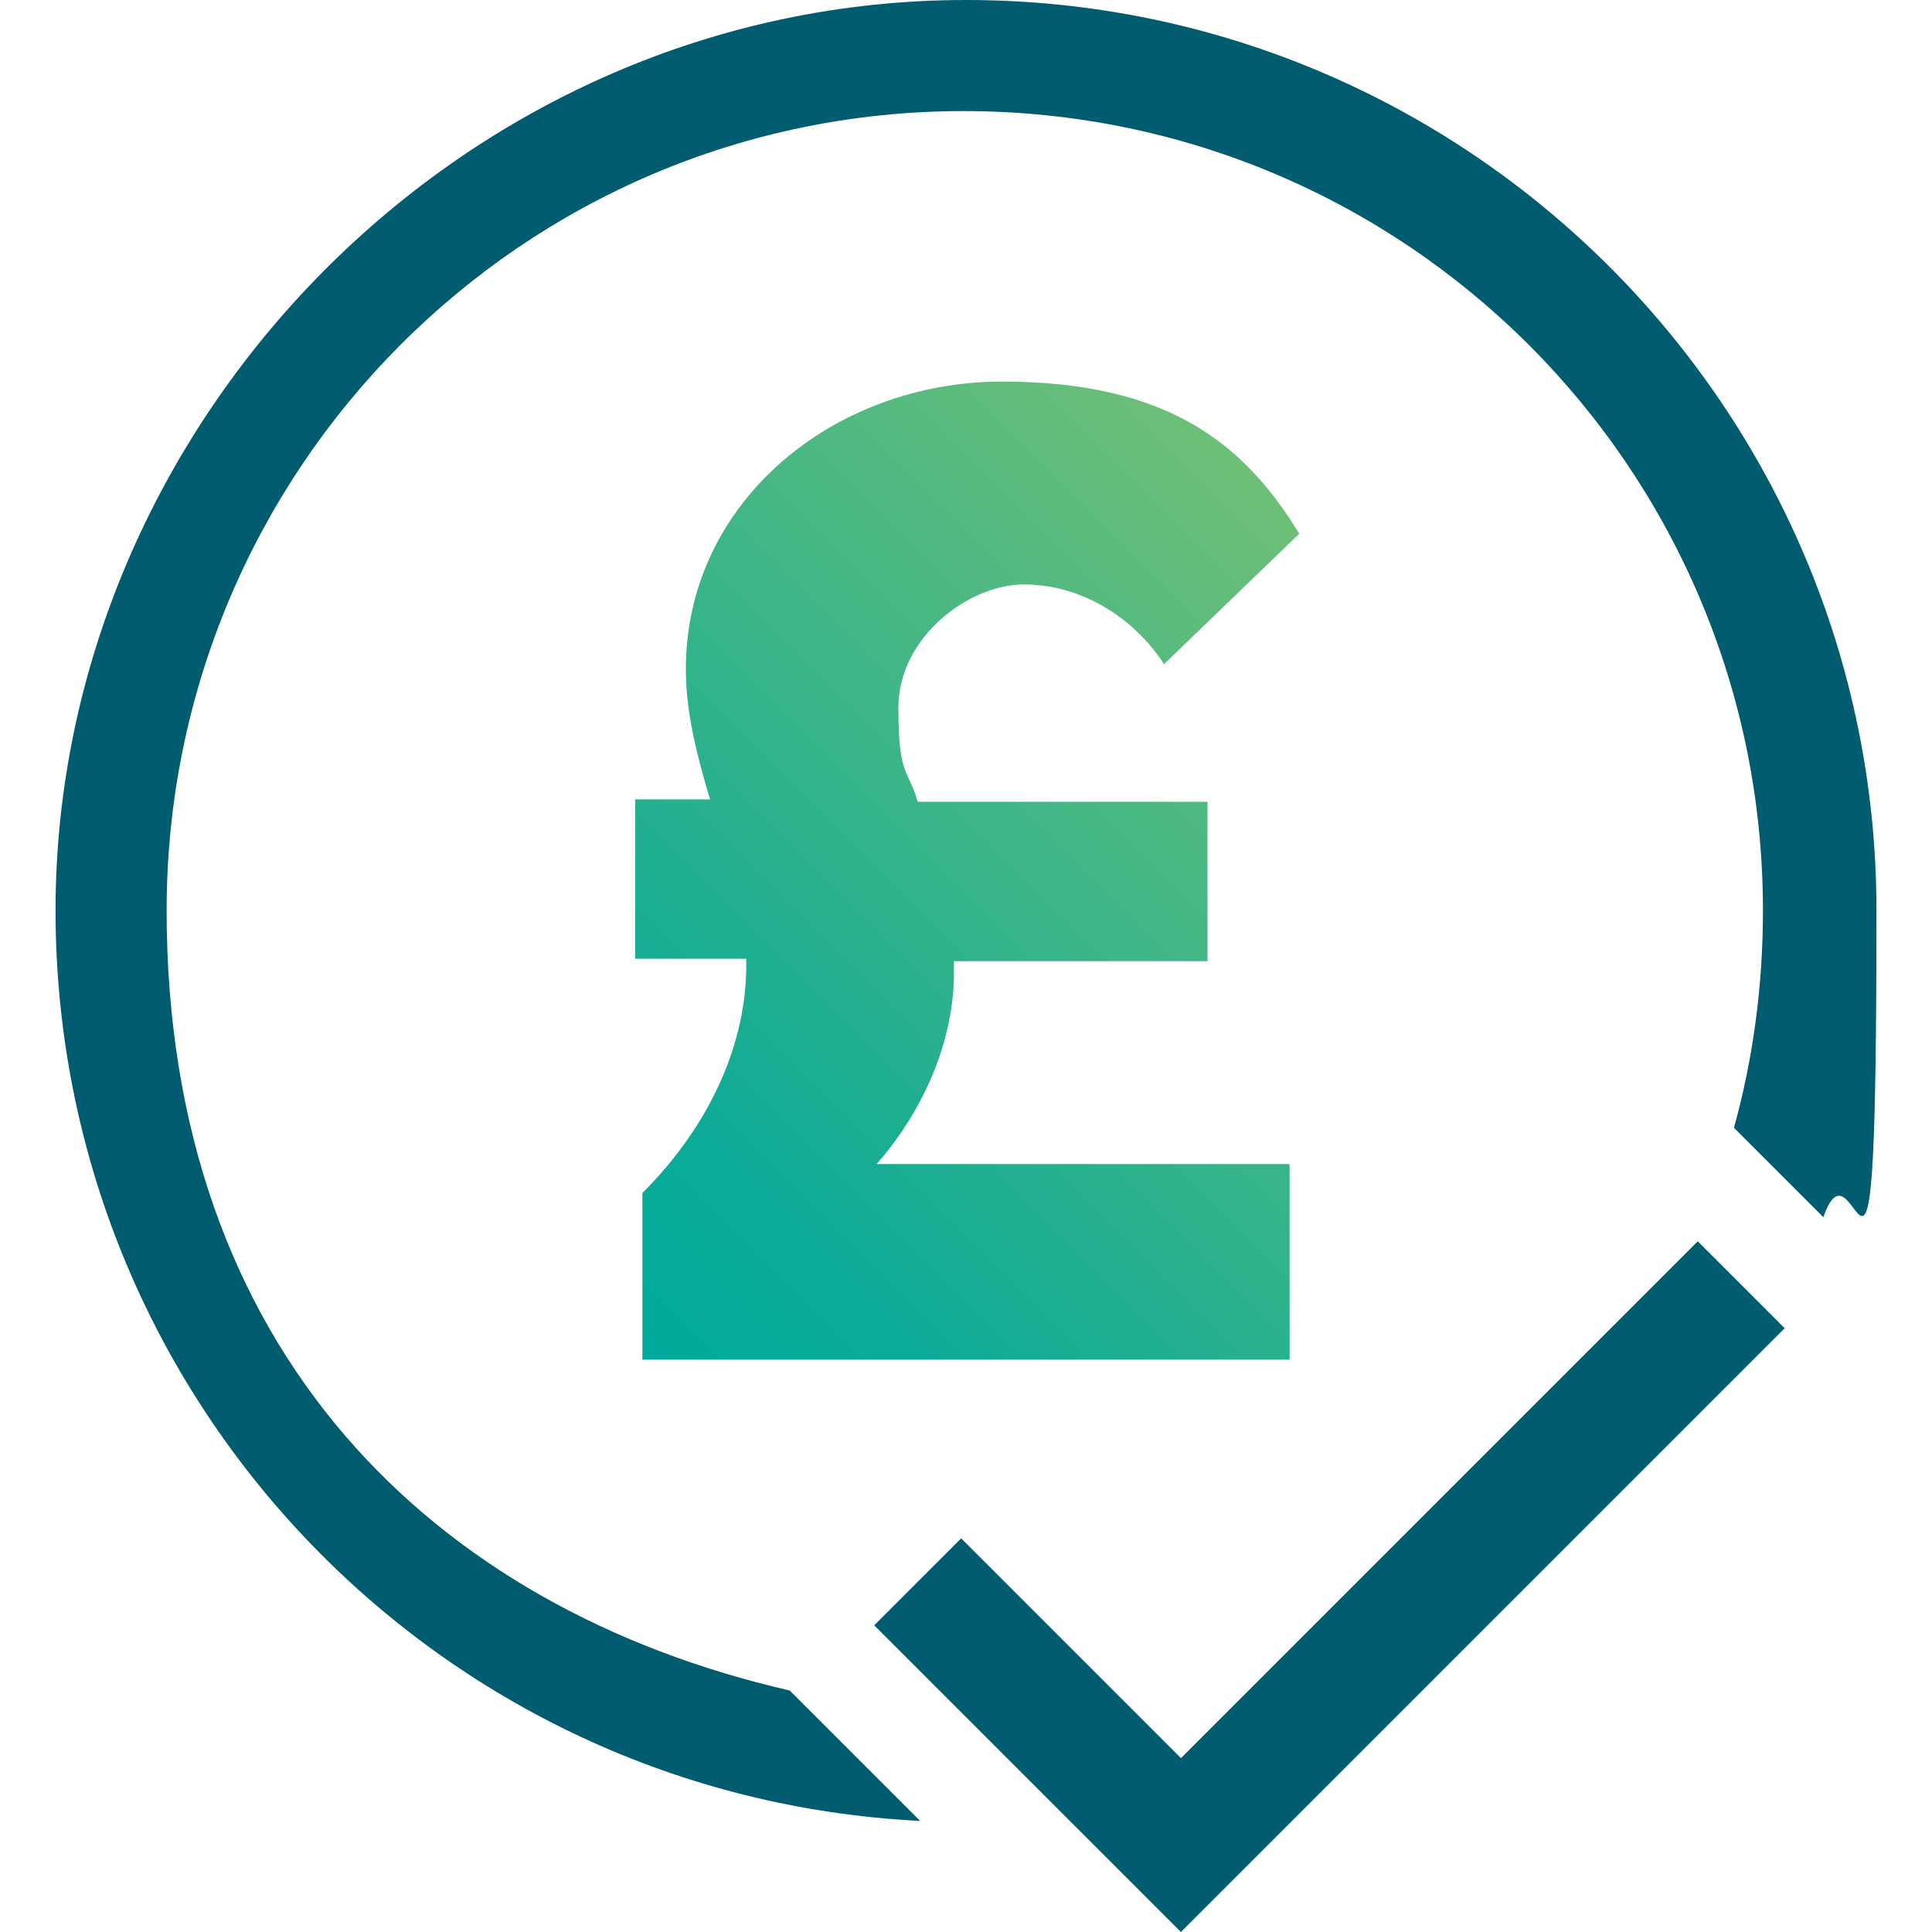
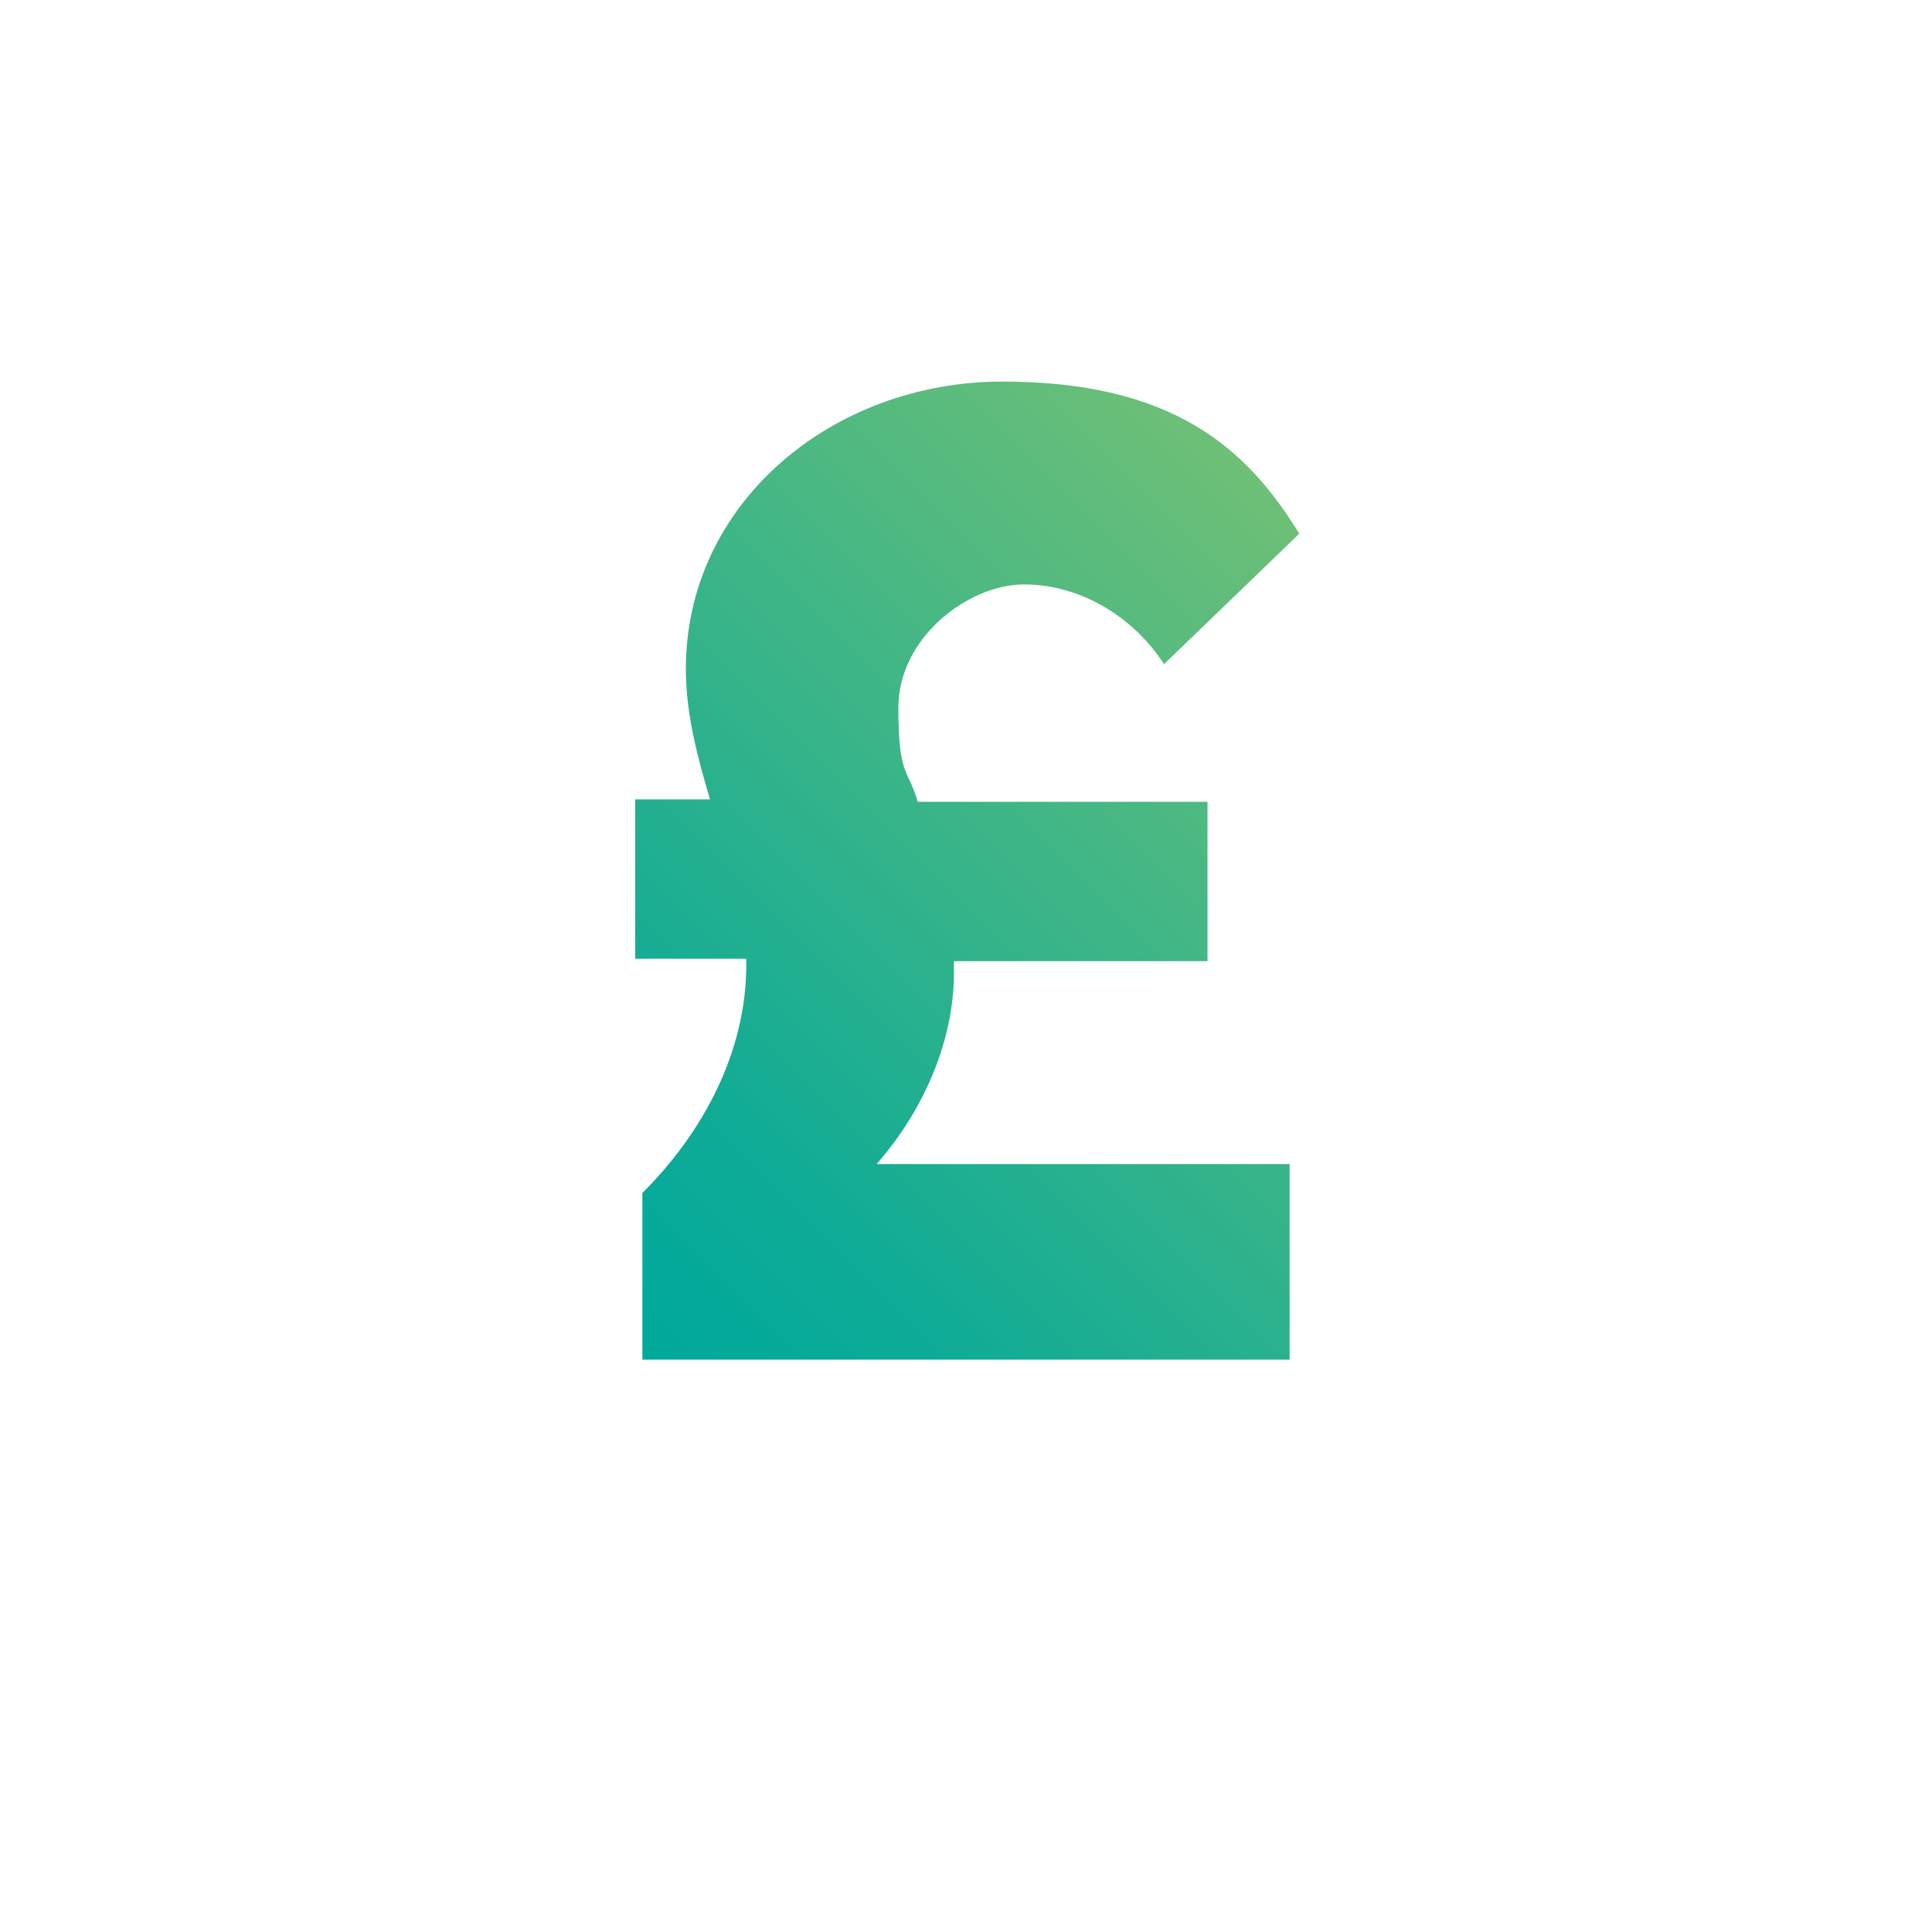
<svg xmlns="http://www.w3.org/2000/svg" id="Layer_1" width="28.2mm" height="28.2mm" version="1.1" viewBox="0 0 80 80">
  <defs>
    <style>
      .st0 {
        fill: url(#linear-gradient);
      }

      .st1 {
        fill: #005c6e;
      }
    </style>
    <linearGradient id="linear-gradient" x1="25.4" y1="24.7" x2="56.3" y2="55.6" gradientTransform="translate(0 79.9) scale(1 -1)" gradientUnits="userSpaceOnUse">
      <stop offset="0" stop-color="#00a99c" />
      <stop offset=".2" stop-color="#0dab97" />
      <stop offset=".5" stop-color="#32b38b" />
      <stop offset="1" stop-color="#6dbf77" />
      <stop offset="1" stop-color="#6fc077" />
    </linearGradient>
  </defs>
  <path class="st0" d="M36.3,48.2h17.1v8.1h-26.8v-6.9c2.9-2.9,4.3-6.3,4.3-9.4v-.3h-4.6v-6.6h3.1c-.5-1.7-1-3.5-1-5.4,0-6.9,6.1-11.9,13.1-11.9s10.1,2.7,12.3,6.3l-5.6,5.4c-1.3-2-3.5-3.3-5.8-3.3s-5.2,2.2-5.2,5.1.4,2.5.8,3.9h12v6.6h-10.5v.5c0,2.6-1.1,5.5-3.2,7.9h0Z" />
-   <path class="st1" d="M38.1,75.4c-20-1-35.8-17.5-35.8-37.7S19.2,0,40,0s37.7,16.9,37.7,37.7-.8,8.7-2.2,12.7l-3.7-3.7c.8-2.9,1.2-5.9,1.2-9,0-18.3-14.8-33.1-33.1-33.1S6.9,19.5,6.9,37.7s11,28.9,25.8,32.3l5.4,5.4h0ZM73.9,55l-3.6-3.6-21.4,21.4-9.1-9.1-3.6,3.6,12.7,12.7,25-25h0Z" />
</svg>